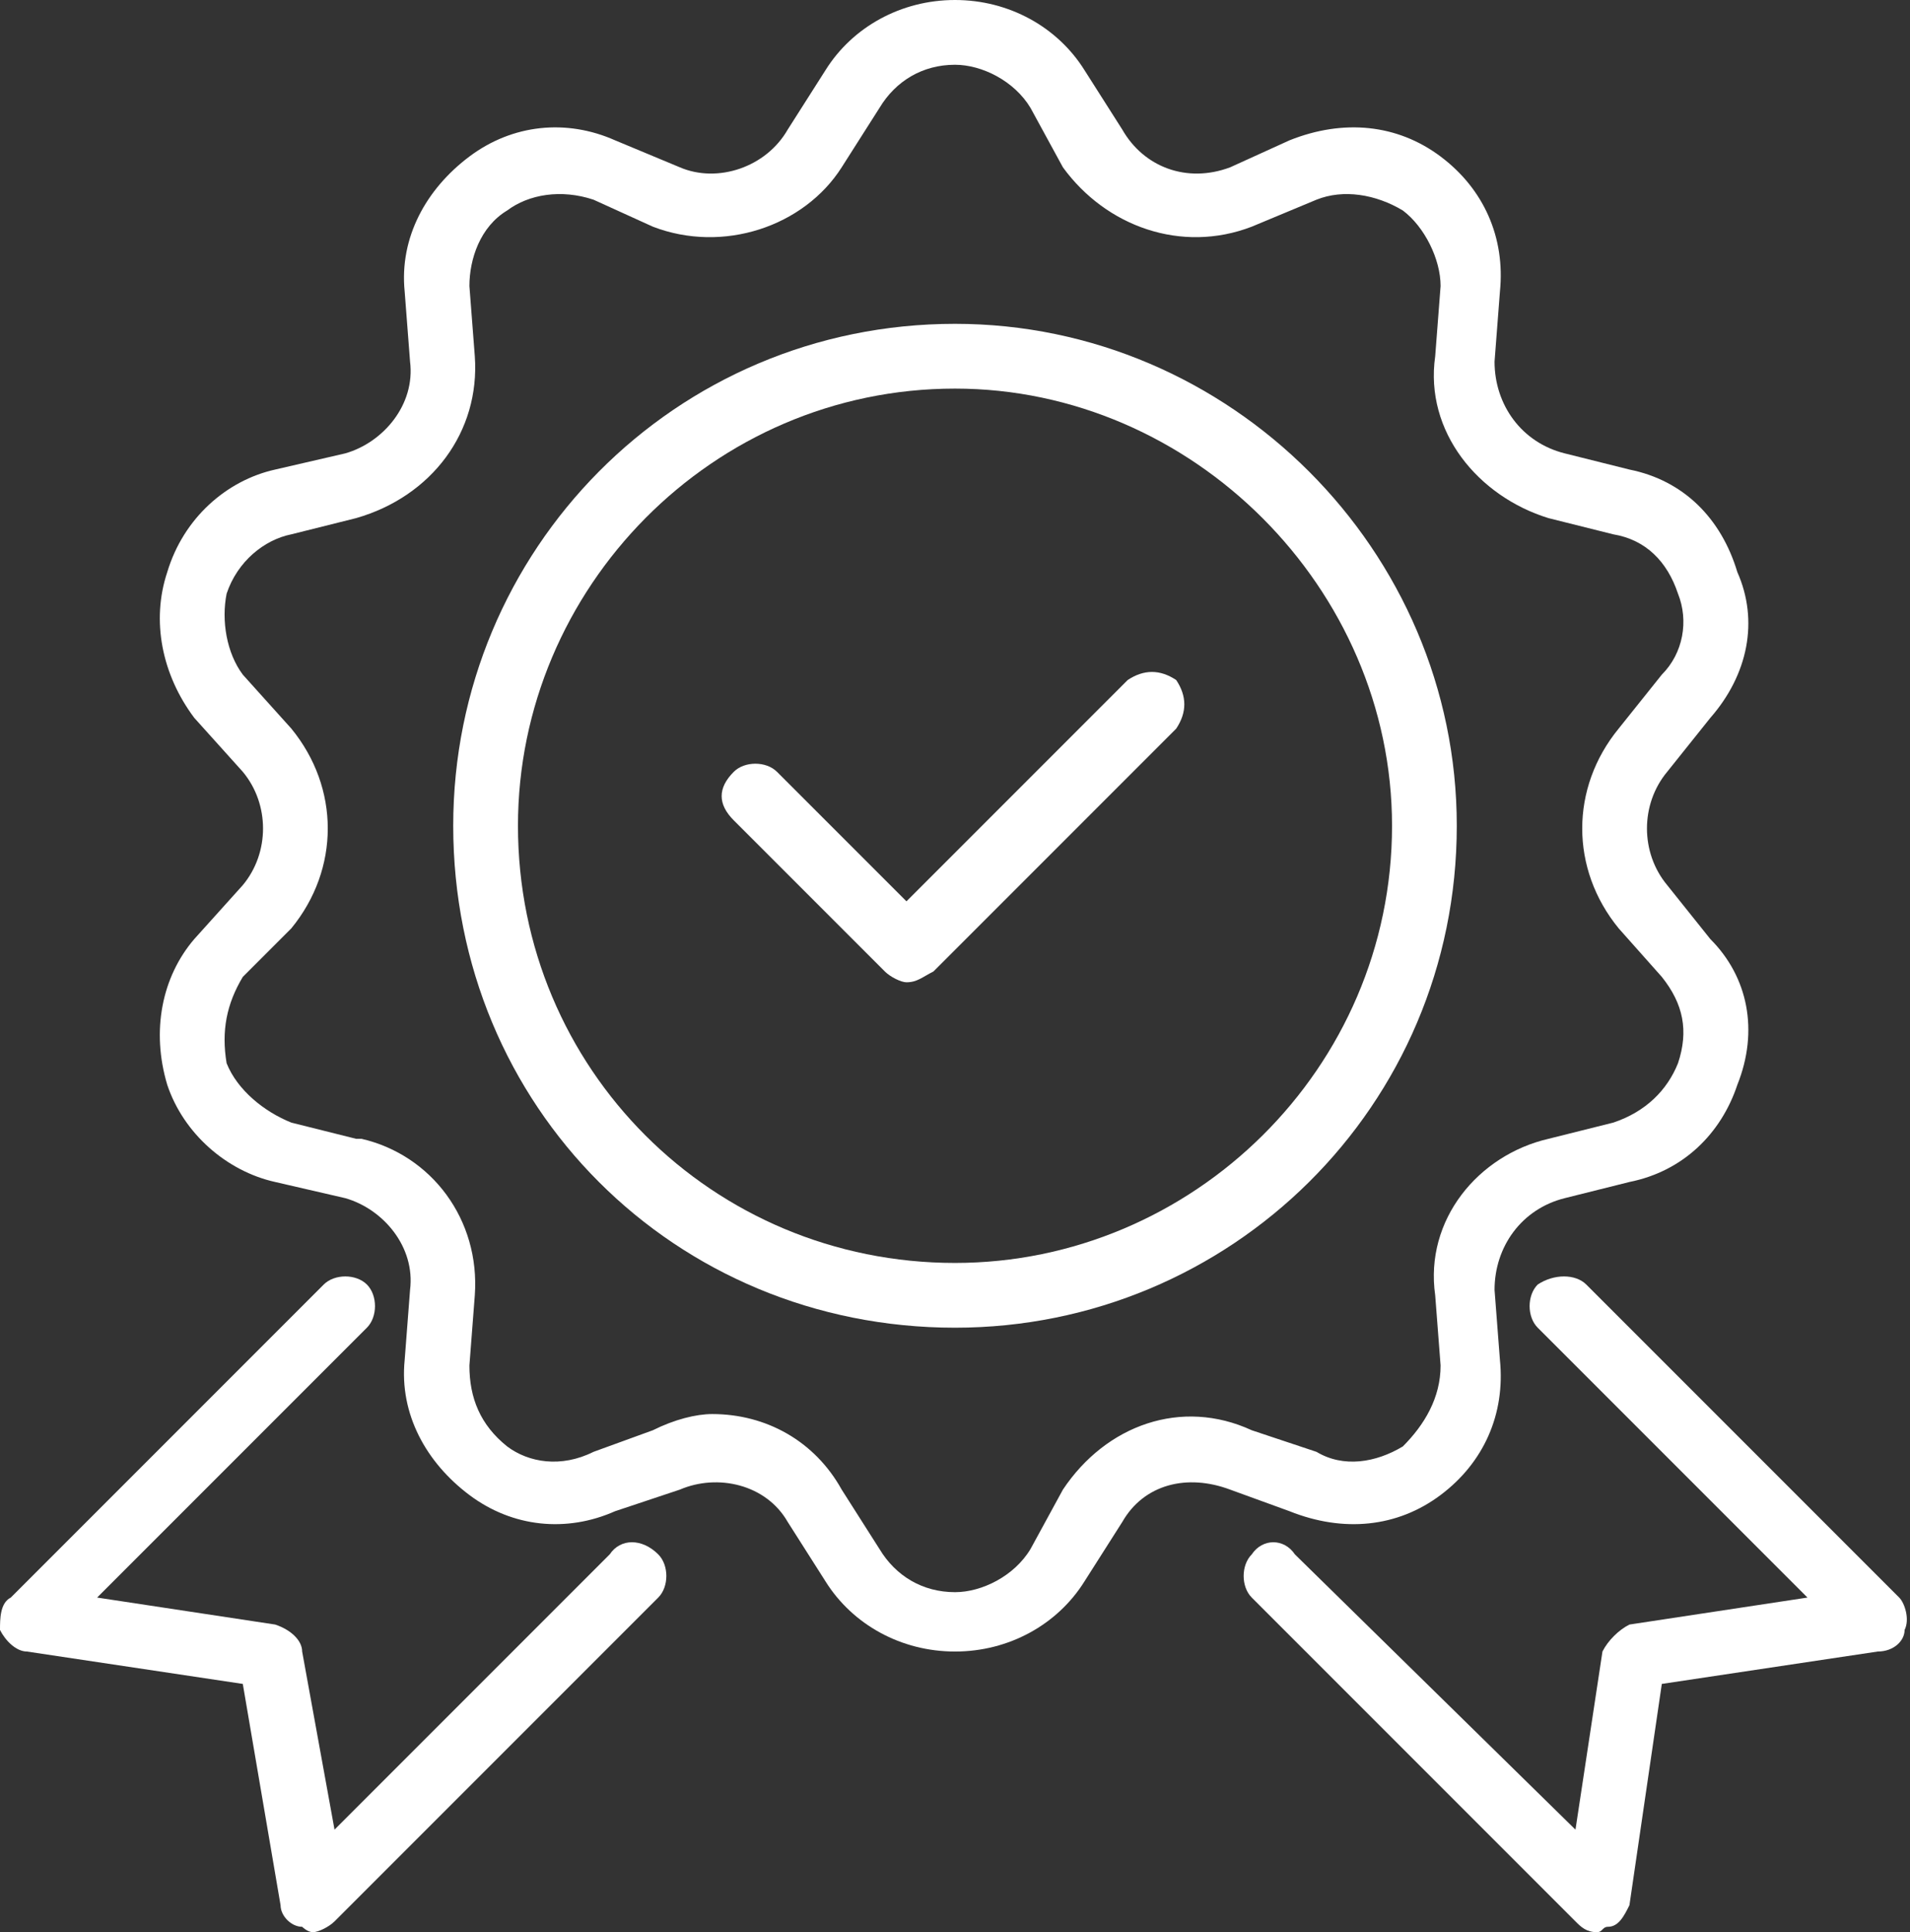
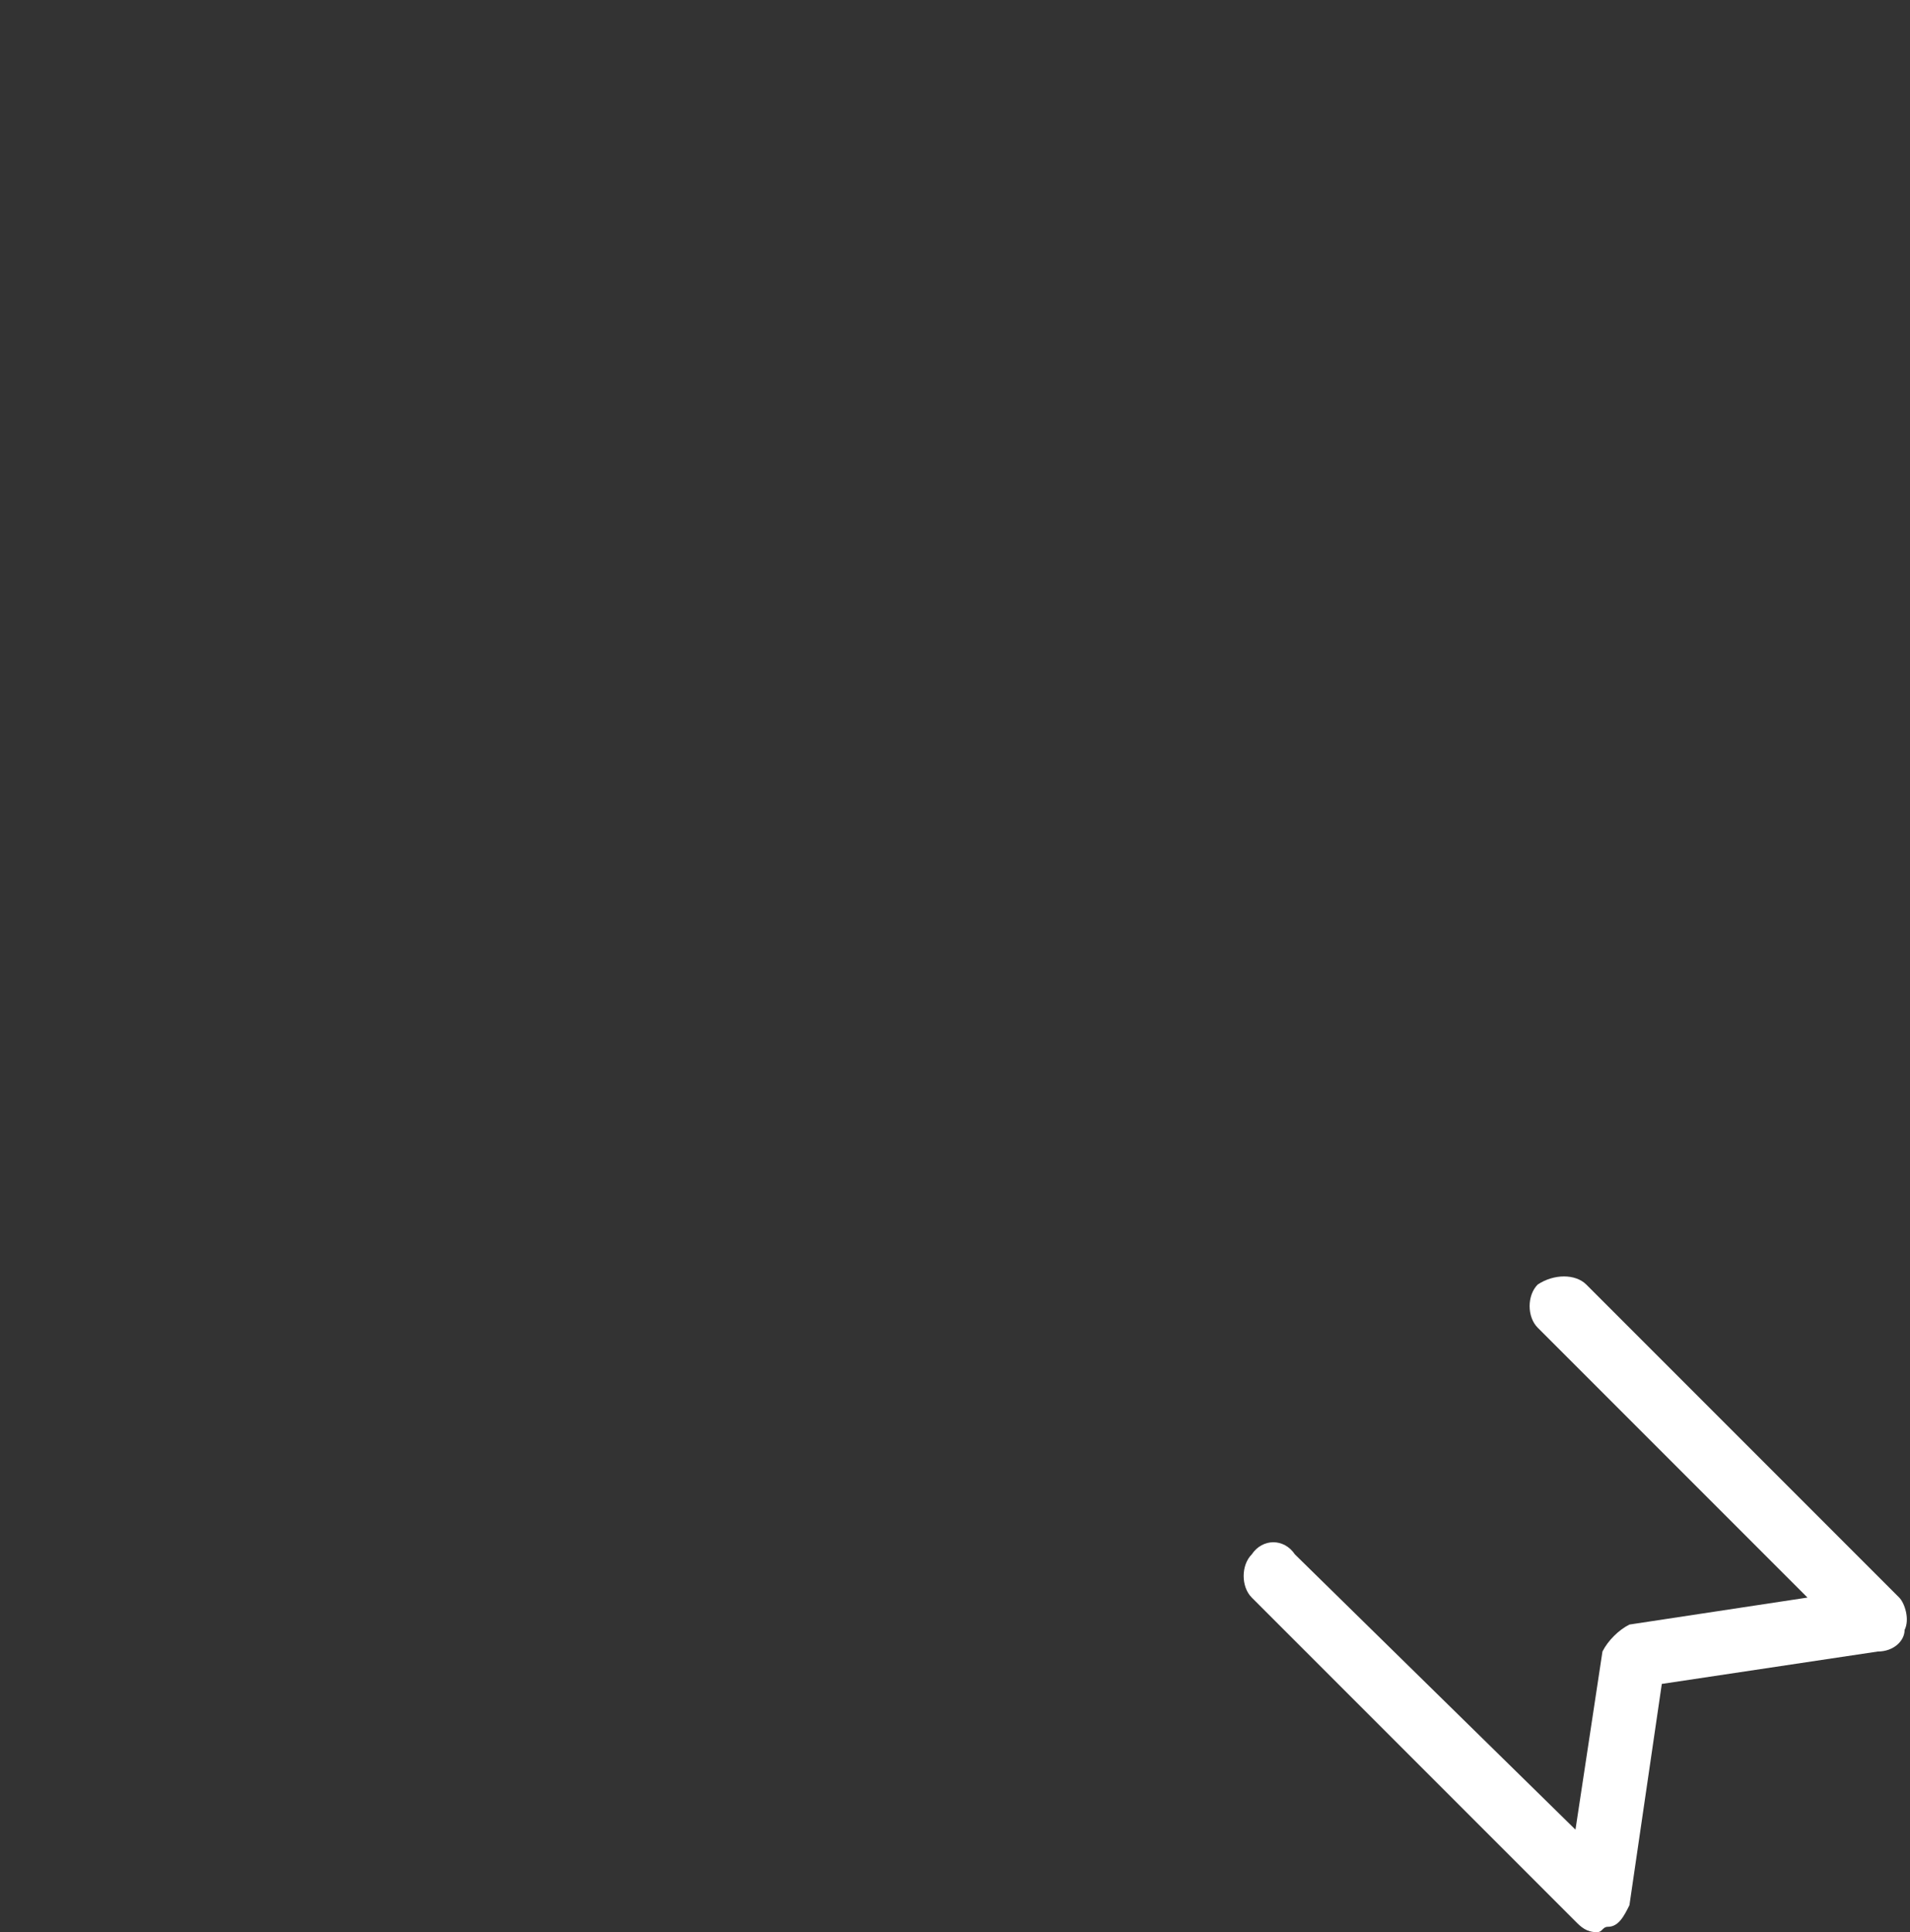
<svg xmlns="http://www.w3.org/2000/svg" xml:space="preserve" width="354px" height="358px" version="1.1" style="shape-rendering:geometricPrecision; text-rendering:geometricPrecision; image-rendering:optimizeQuality; fill-rule:evenodd; clip-rule:evenodd" viewBox="0 0 3.54 3.58" data-name="Layer 1">
  <rect x="0" y="0" width="3.54" height="3.58" fill="#333333" stroke="none" />
  <defs>
    <style type="text/css"> .fil0 {fill:white;fill-rule:nonzero} </style>
  </defs>
  <g id="Слой_x0020_1">
    <g id="_2396988437936">
-       <path class="fil0" d="M0.87 2.77c0.08,0.06 0.18,0.07 0.27,0.03l0.12 -0.04c0.07,-0.03 0.16,-0.01 0.2,0.06l0.07 0.11c0.05,0.08 0.14,0.13 0.24,0.13 0.1,0 0.19,-0.05 0.24,-0.13l0.07 -0.11c0.04,-0.07 0.12,-0.09 0.2,-0.06l0.11 0.04c0.1,0.04 0.2,0.03 0.28,-0.03 0.08,-0.06 0.12,-0.15 0.11,-0.25l-0.01 -0.13c0,-0.08 0.05,-0.15 0.13,-0.17l0.12 -0.03c0.1,-0.02 0.17,-0.09 0.2,-0.18 0.04,-0.1 0.02,-0.2 -0.05,-0.27l-0.08 -0.1c-0.05,-0.06 -0.05,-0.15 0,-0.21l0.08 -0.1c0.07,-0.08 0.09,-0.18 0.05,-0.27 -0.03,-0.1 -0.1,-0.17 -0.2,-0.19l-0.12 -0.03c-0.08,-0.02 -0.13,-0.09 -0.13,-0.17l0.01 -0.13c0.01,-0.1 -0.03,-0.19 -0.11,-0.25 -0.08,-0.06 -0.18,-0.07 -0.28,-0.03l-0.11 0.05c-0.08,0.03 -0.16,0 -0.2,-0.07l-0.07 -0.11c-0.05,-0.08 -0.14,-0.13 -0.24,-0.13 -0.1,0 -0.19,0.05 -0.24,0.13l-0.07 0.11c-0.04,0.07 -0.13,0.1 -0.2,0.07l-0.12 -0.05c-0.09,-0.04 -0.19,-0.03 -0.27,0.03 -0.08,0.06 -0.13,0.15 -0.12,0.25l0.01 0.13c0.01,0.08 -0.05,0.15 -0.12,0.17l-0.13 0.03c-0.09,0.02 -0.17,0.09 -0.2,0.19 -0.03,0.09 -0.01,0.19 0.05,0.27l0.09 0.1c0.05,0.06 0.05,0.15 0,0.21l-0.09 0.1c-0.06,0.07 -0.08,0.17 -0.05,0.27 0.03,0.09 0.11,0.16 0.2,0.18l0.13 0.03c0.07,0.02 0.13,0.09 0.12,0.17l-0.01 0.13c-0.01,0.1 0.04,0.19 0.12,0.25l0 0zm-0.21 -0.66l-0.12 -0.03c-0.05,-0.02 -0.1,-0.06 -0.12,-0.11 -0.01,-0.06 0,-0.11 0.03,-0.16l0.09 -0.09c0.09,-0.11 0.09,-0.26 0,-0.37l-0.09 -0.1c-0.03,-0.04 -0.04,-0.1 -0.03,-0.15 0.02,-0.06 0.07,-0.1 0.12,-0.11l0.12 -0.03c0.14,-0.04 0.23,-0.16 0.22,-0.3l-0.01 -0.13c0,-0.05 0.02,-0.11 0.07,-0.14 0.04,-0.03 0.1,-0.04 0.16,-0.02l0.11 0.05c0.13,0.05 0.28,0 0.35,-0.11l0.07 -0.11c0.03,-0.05 0.08,-0.08 0.14,-0.08 0.05,0 0.11,0.03 0.14,0.08l0.06 0.11c0.08,0.11 0.22,0.16 0.35,0.11l0.12 -0.05c0.05,-0.02 0.11,-0.01 0.16,0.02 0.04,0.03 0.07,0.09 0.07,0.14l-0.01 0.13c-0.02,0.14 0.08,0.26 0.21,0.3l0.12 0.03c0.06,0.01 0.1,0.05 0.12,0.11 0.02,0.05 0.01,0.11 -0.03,0.15l-0.08 0.1c-0.09,0.11 -0.09,0.26 0,0.37l0.08 0.09c0.04,0.05 0.05,0.1 0.03,0.16 -0.02,0.05 -0.06,0.09 -0.12,0.11l-0.12 0.03c-0.13,0.03 -0.23,0.15 -0.21,0.29l0.01 0.13c0,0.06 -0.03,0.11 -0.07,0.15 -0.05,0.03 -0.11,0.04 -0.16,0.01l-0.12 -0.04c-0.13,-0.06 -0.27,-0.01 -0.35,0.11l-0.06 0.11c-0.03,0.05 -0.09,0.08 -0.14,0.08 -0.06,0 -0.11,-0.03 -0.14,-0.08l-0.07 -0.11c-0.05,-0.09 -0.14,-0.14 -0.24,-0.14 -0.03,0 -0.07,0.01 -0.11,0.03l-0.11 0.04c-0.06,0.03 -0.12,0.02 -0.16,-0.01 -0.05,-0.04 -0.07,-0.09 -0.07,-0.15l0.01 -0.13c0.01,-0.14 -0.08,-0.26 -0.21,-0.29l-0.01 0z" />
-       <path class="fil0" d="M1.77 2.46c0.51,0 0.93,-0.41 0.93,-0.93 0,-0.51 -0.42,-0.93 -0.93,-0.93 -0.52,0 -0.93,0.42 -0.93,0.93 0,0.52 0.41,0.93 0.93,0.93zm0 -1.74c0.44,0 0.81,0.37 0.81,0.81 0,0.45 -0.37,0.81 -0.81,0.81 -0.45,0 -0.81,-0.36 -0.81,-0.81 0,-0.44 0.36,-0.81 0.81,-0.81z" />
-       <path class="fil0" d="M1.64 1.8c0.01,0.01 0.03,0.02 0.04,0.02 0.02,0 0.03,-0.01 0.05,-0.02l0.45 -0.45c0.02,-0.03 0.02,-0.06 0,-0.09 -0.03,-0.02 -0.06,-0.02 -0.09,0l-0.41 0.41 -0.24 -0.24c-0.02,-0.02 -0.06,-0.02 -0.08,0 -0.03,0.03 -0.03,0.06 0,0.09l0.28 0.28z" />
-       <path class="fil0" d="M0.05 3.06l0.4 0.06 0.07 0.41c0,0.02 0.02,0.04 0.04,0.04 0,0 0.01,0.01 0.02,0.01 0.01,0 0.03,-0.01 0.04,-0.02l0.6 -0.6c0.02,-0.02 0.02,-0.06 0,-0.08 -0.03,-0.03 -0.07,-0.03 -0.09,0l-0.51 0.51 -0.06 -0.33c0,-0.02 -0.02,-0.04 -0.05,-0.05l-0.33 -0.05 0.5 -0.5c0.02,-0.02 0.02,-0.06 0,-0.08 -0.02,-0.02 -0.06,-0.02 -0.08,0l-0.58 0.58c-0.02,0.01 -0.02,0.04 -0.02,0.06 0.01,0.02 0.03,0.04 0.05,0.04l0 0z" />
      <path class="fil0" d="M3.53 3.02c0.01,-0.02 0,-0.05 -0.01,-0.06l-0.58 -0.58c-0.02,-0.02 -0.06,-0.02 -0.09,0 -0.02,0.02 -0.02,0.06 0,0.08l0.5 0.5 -0.33 0.05c-0.02,0.01 -0.04,0.03 -0.05,0.05l-0.05 0.33 -0.52 -0.51c-0.02,-0.03 -0.06,-0.03 -0.08,0 -0.02,0.02 -0.02,0.06 0,0.08l0.6 0.6c0.01,0.01 0.02,0.02 0.04,0.02 0.01,0 0.01,-0.01 0.02,-0.01 0.02,0 0.03,-0.02 0.04,-0.04l0.06 -0.41 0.4 -0.06c0.03,0 0.05,-0.02 0.05,-0.04l0 0z" />
    </g>
  </g>
</svg>